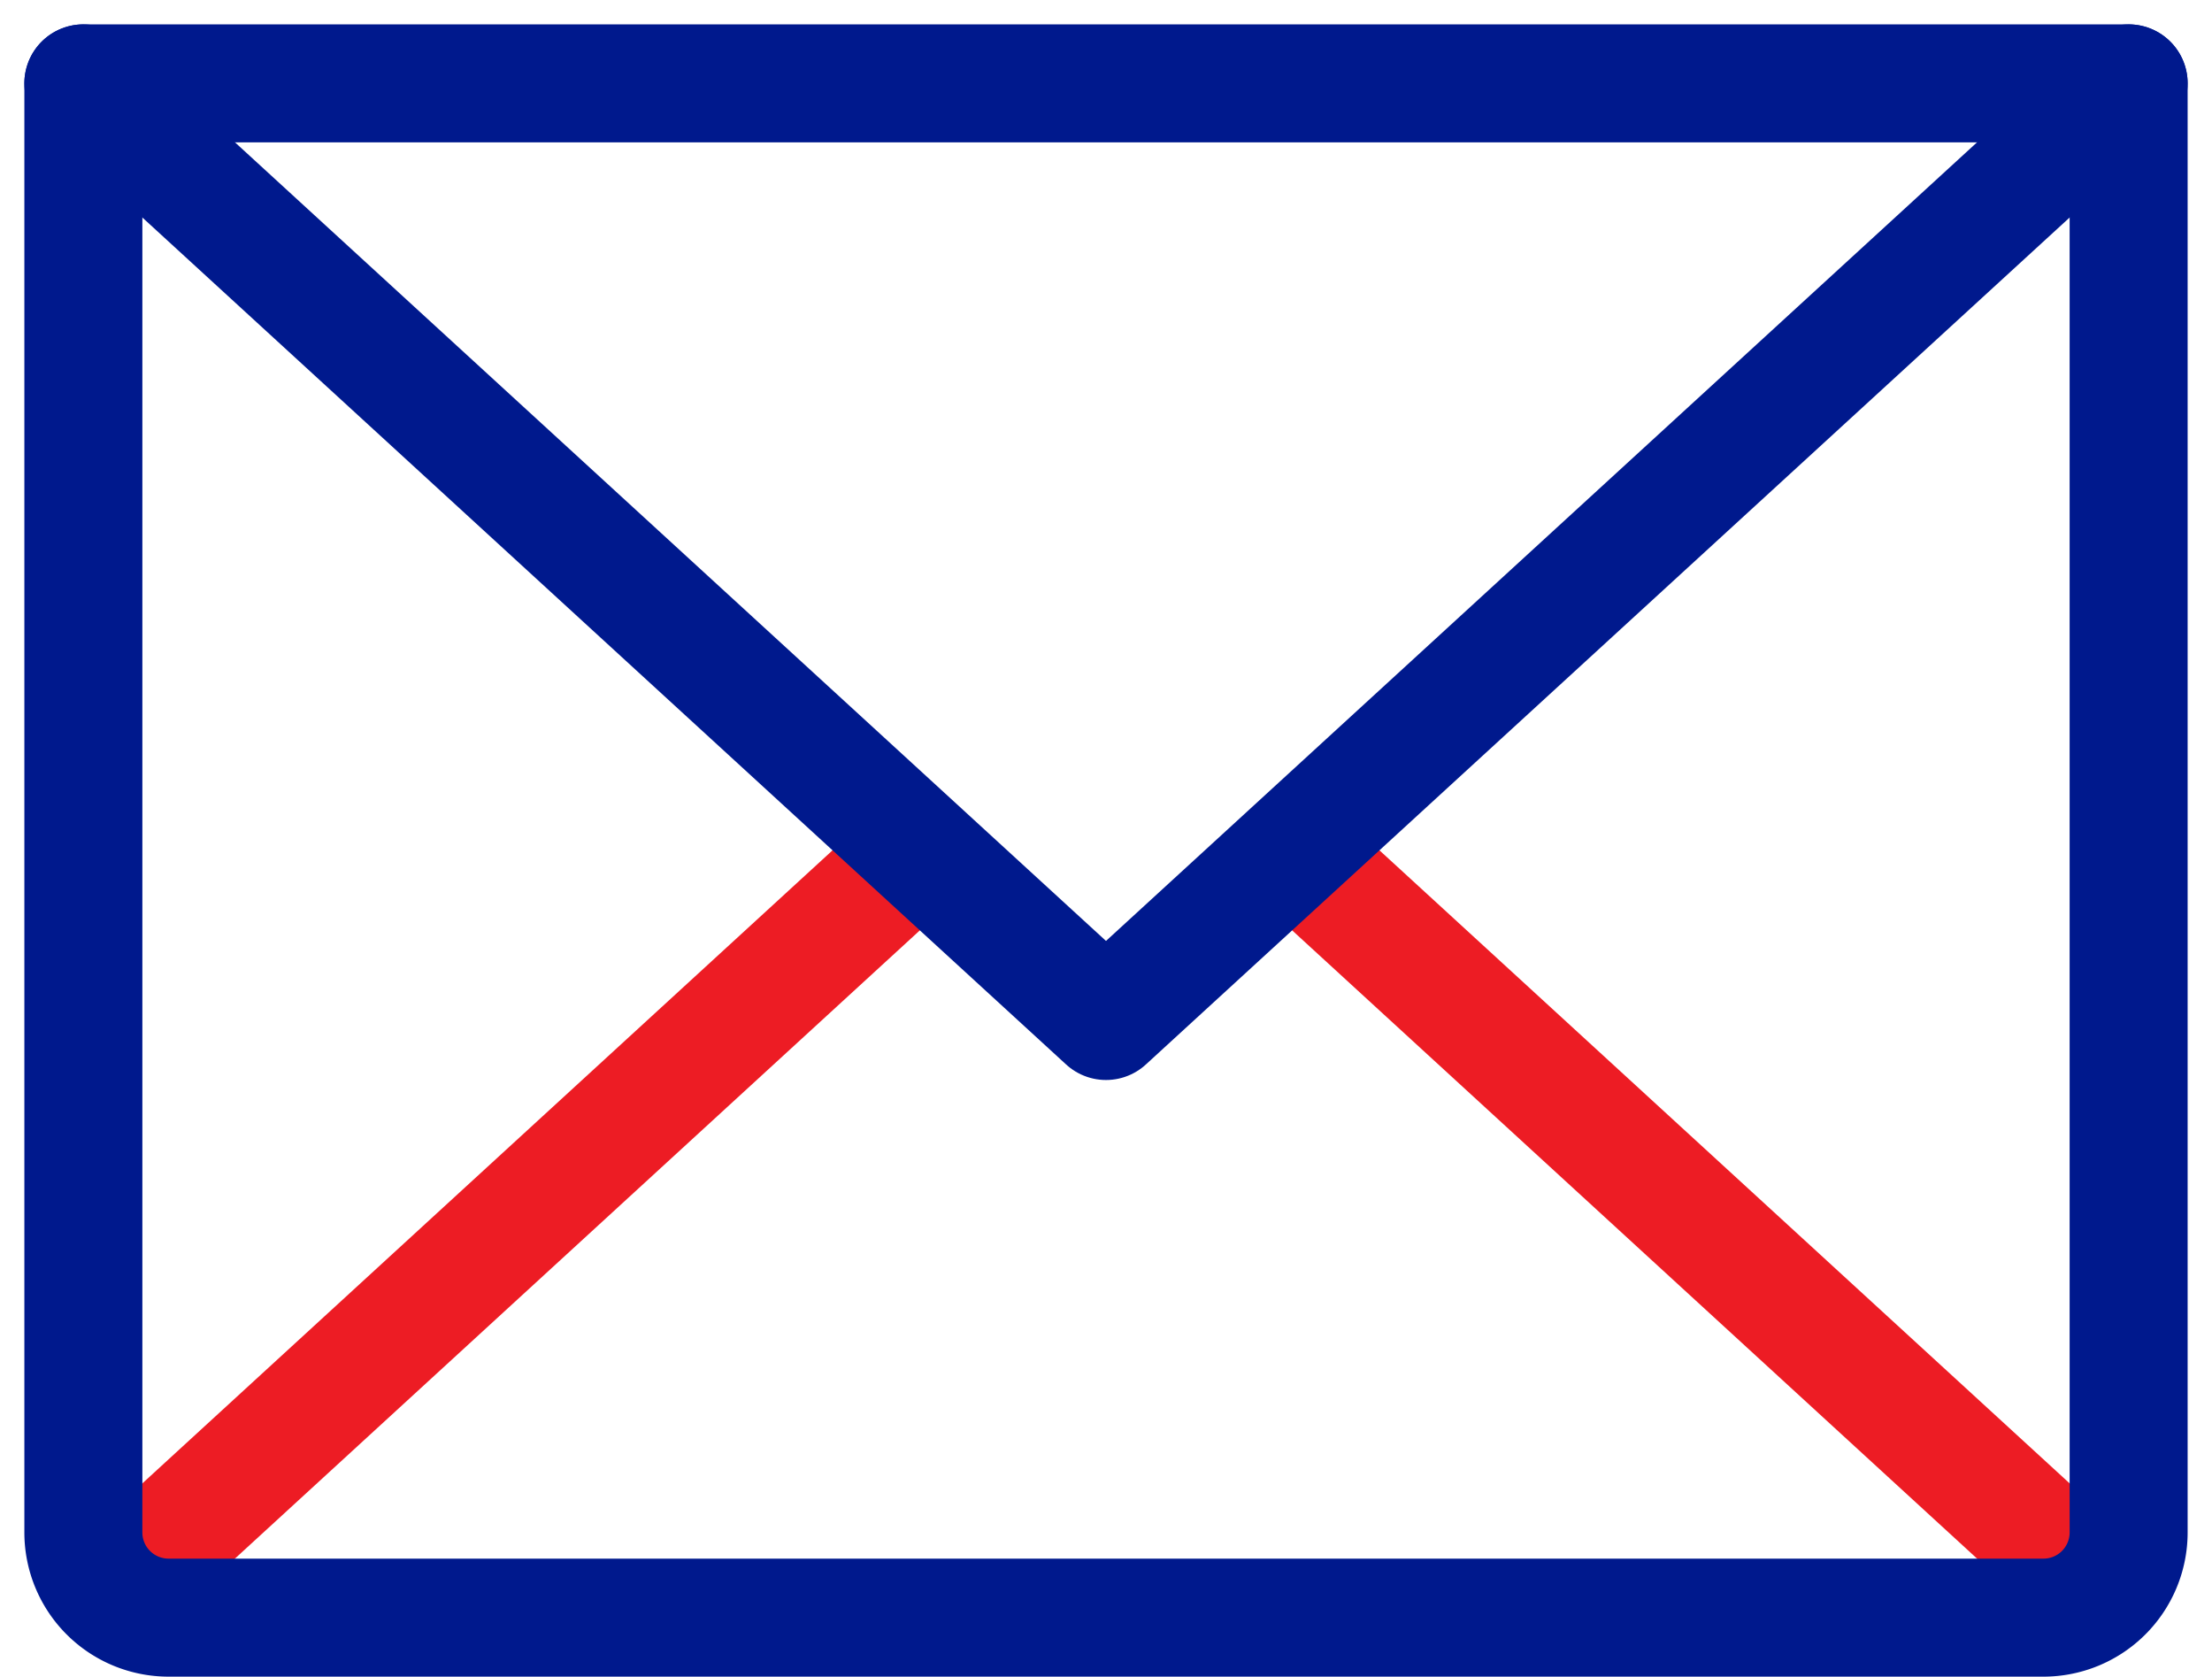
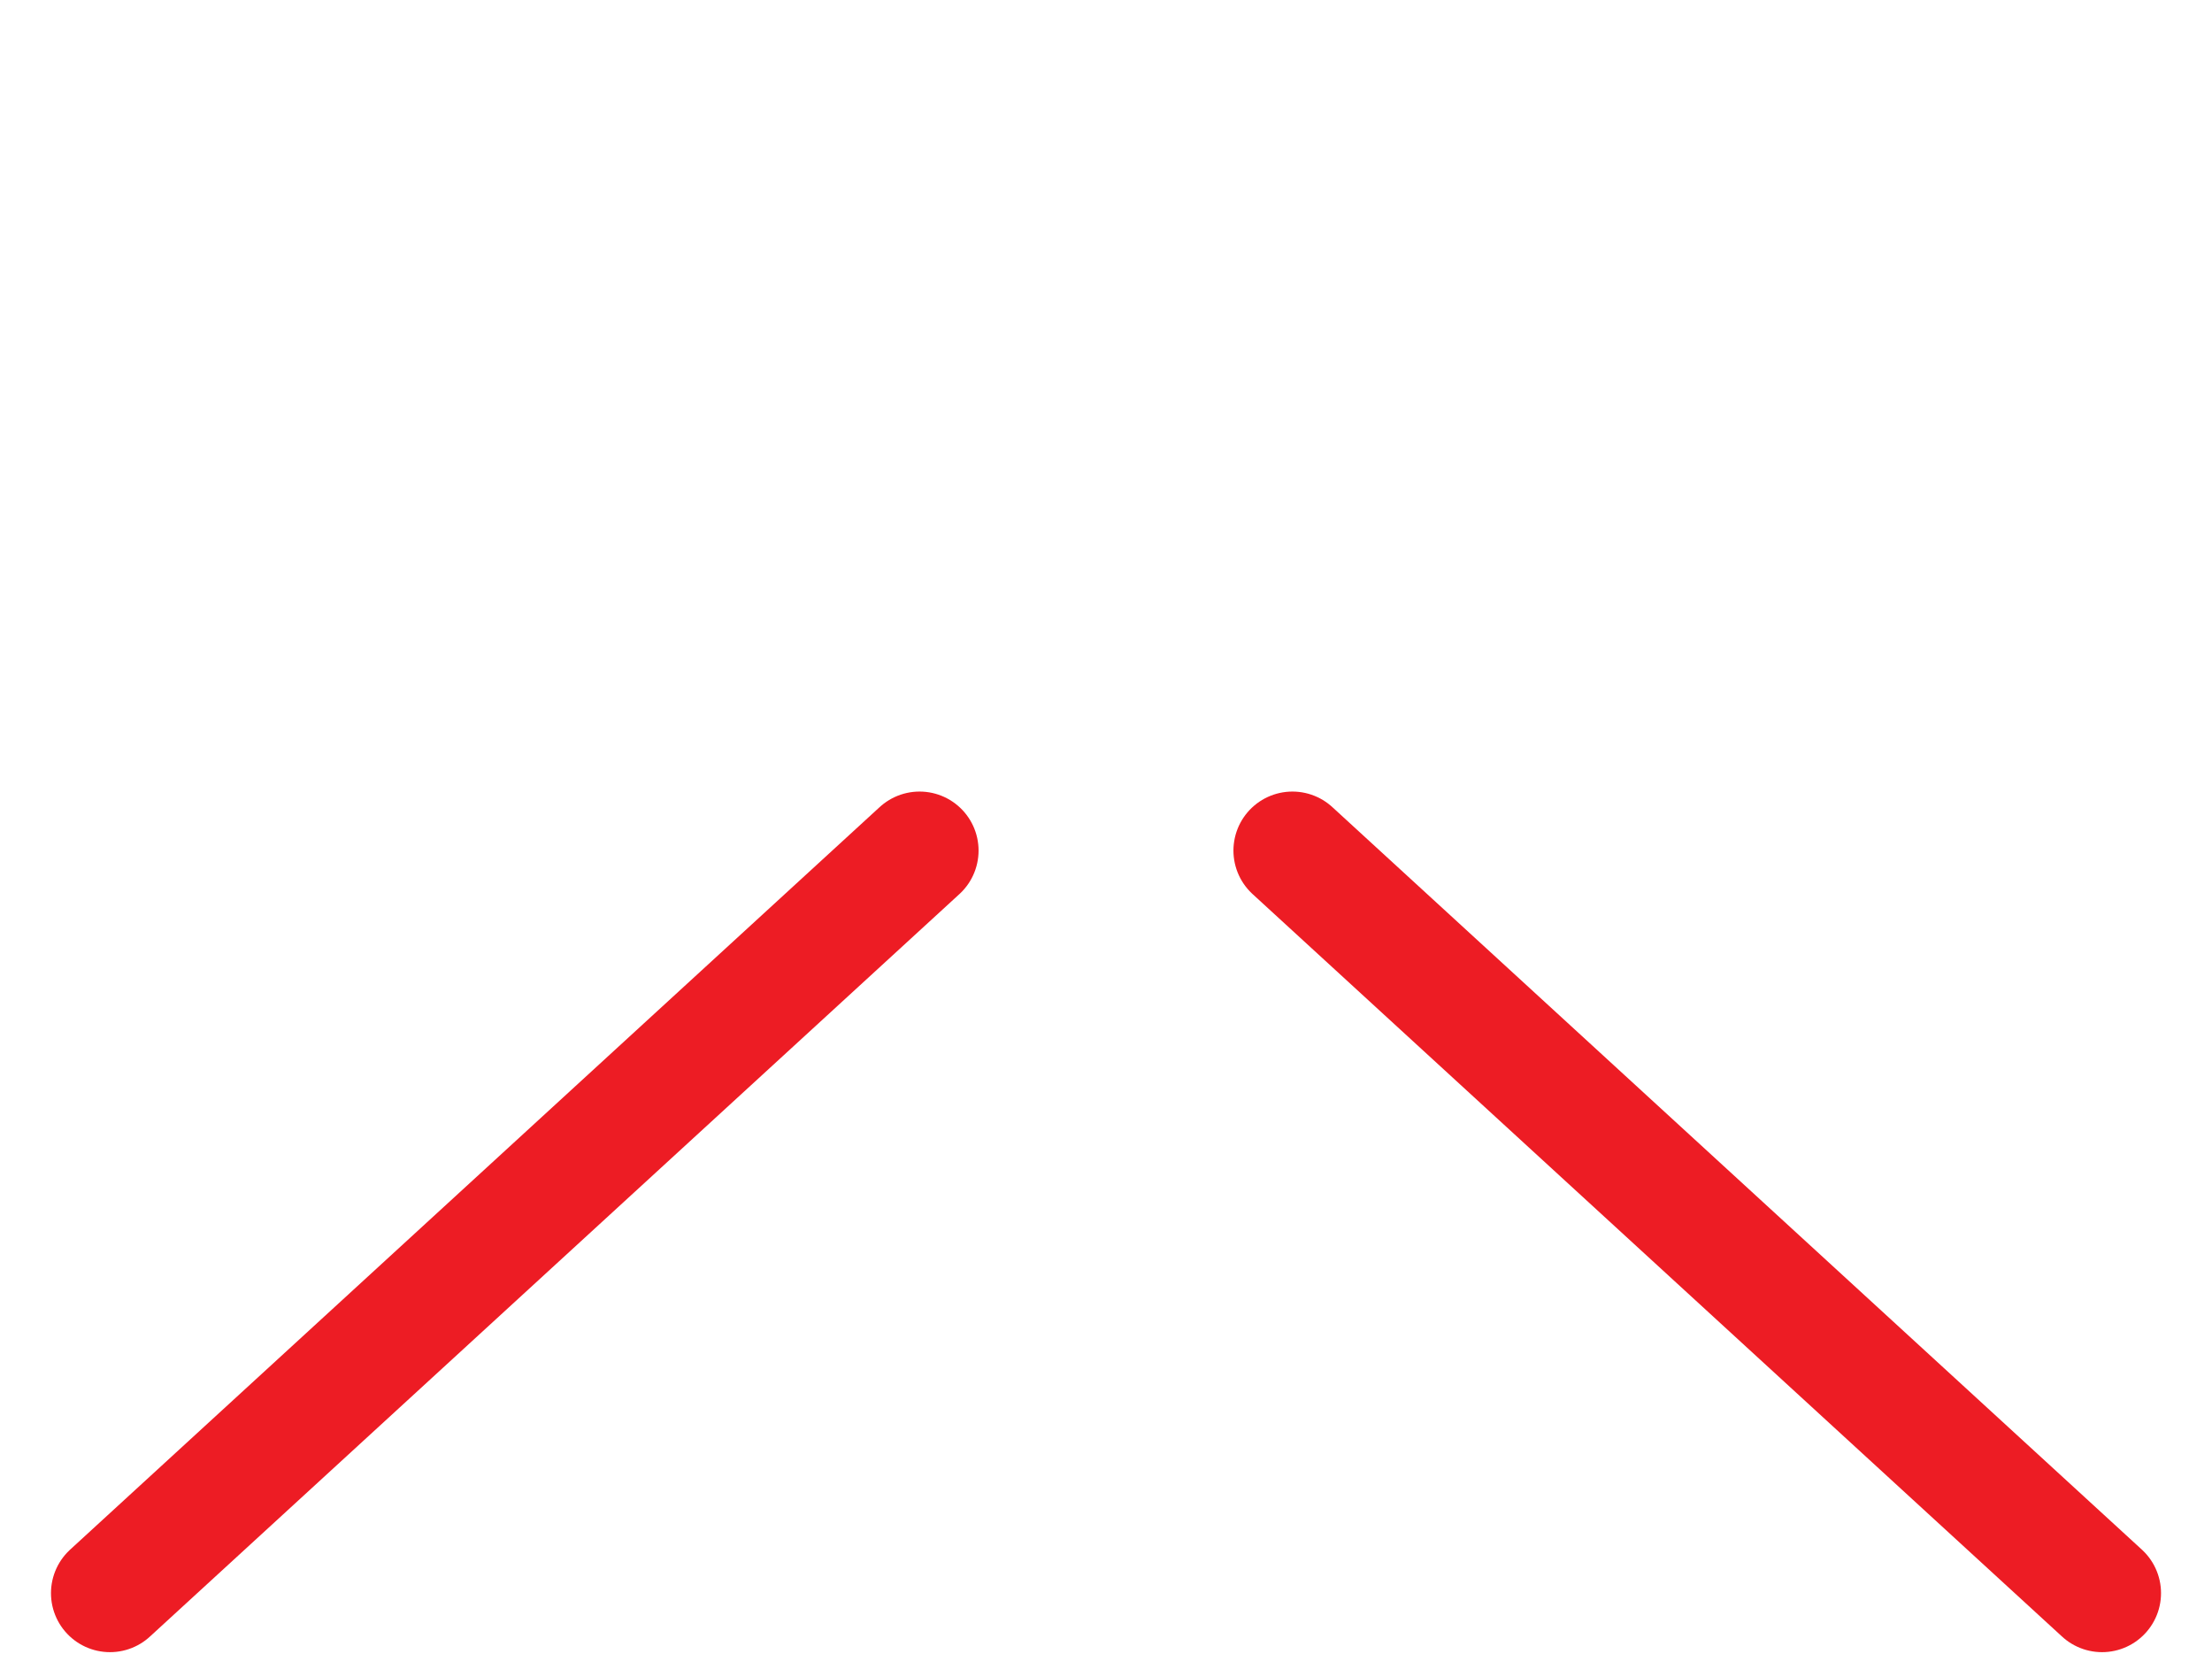
<svg xmlns="http://www.w3.org/2000/svg" width="37.492" height="28.413" viewBox="0 0 37.492 28.413">
  <g id="Envelope" transform="translate(-11.767 -21.15)">
    <path id="Path_31508" data-name="Path 31508" d="M27.878,50.689,14.156,63.273" transform="translate(-0.525 -15.125)" fill="none" stroke="#ed1c24" stroke-linecap="round" stroke-linejoin="round" stroke-width="2" />
    <path id="Path_31509" data-name="Path 31509" d="M71.238,63.273,57.516,50.689" transform="translate(-23.843 -15.125)" fill="none" stroke="#ed1c24" stroke-linecap="round" stroke-linejoin="round" stroke-width="2" />
-     <path id="Path_31510" data-name="Path 31510" d="M47.846,22.563,30.513,38.452,13.18,22.563" fill="none" stroke="#00198d" stroke-linecap="round" stroke-linejoin="round" stroke-width="2" />
-     <path id="Path_31511" data-name="Path 31511" d="M13.18,22.563H47.846V47.119A1.444,1.444,0,0,1,46.4,48.563H14.624a1.444,1.444,0,0,1-1.444-1.444Z" fill="none" stroke="#00198d" stroke-linecap="round" stroke-linejoin="round" stroke-width="2" />
  </g>
</svg>